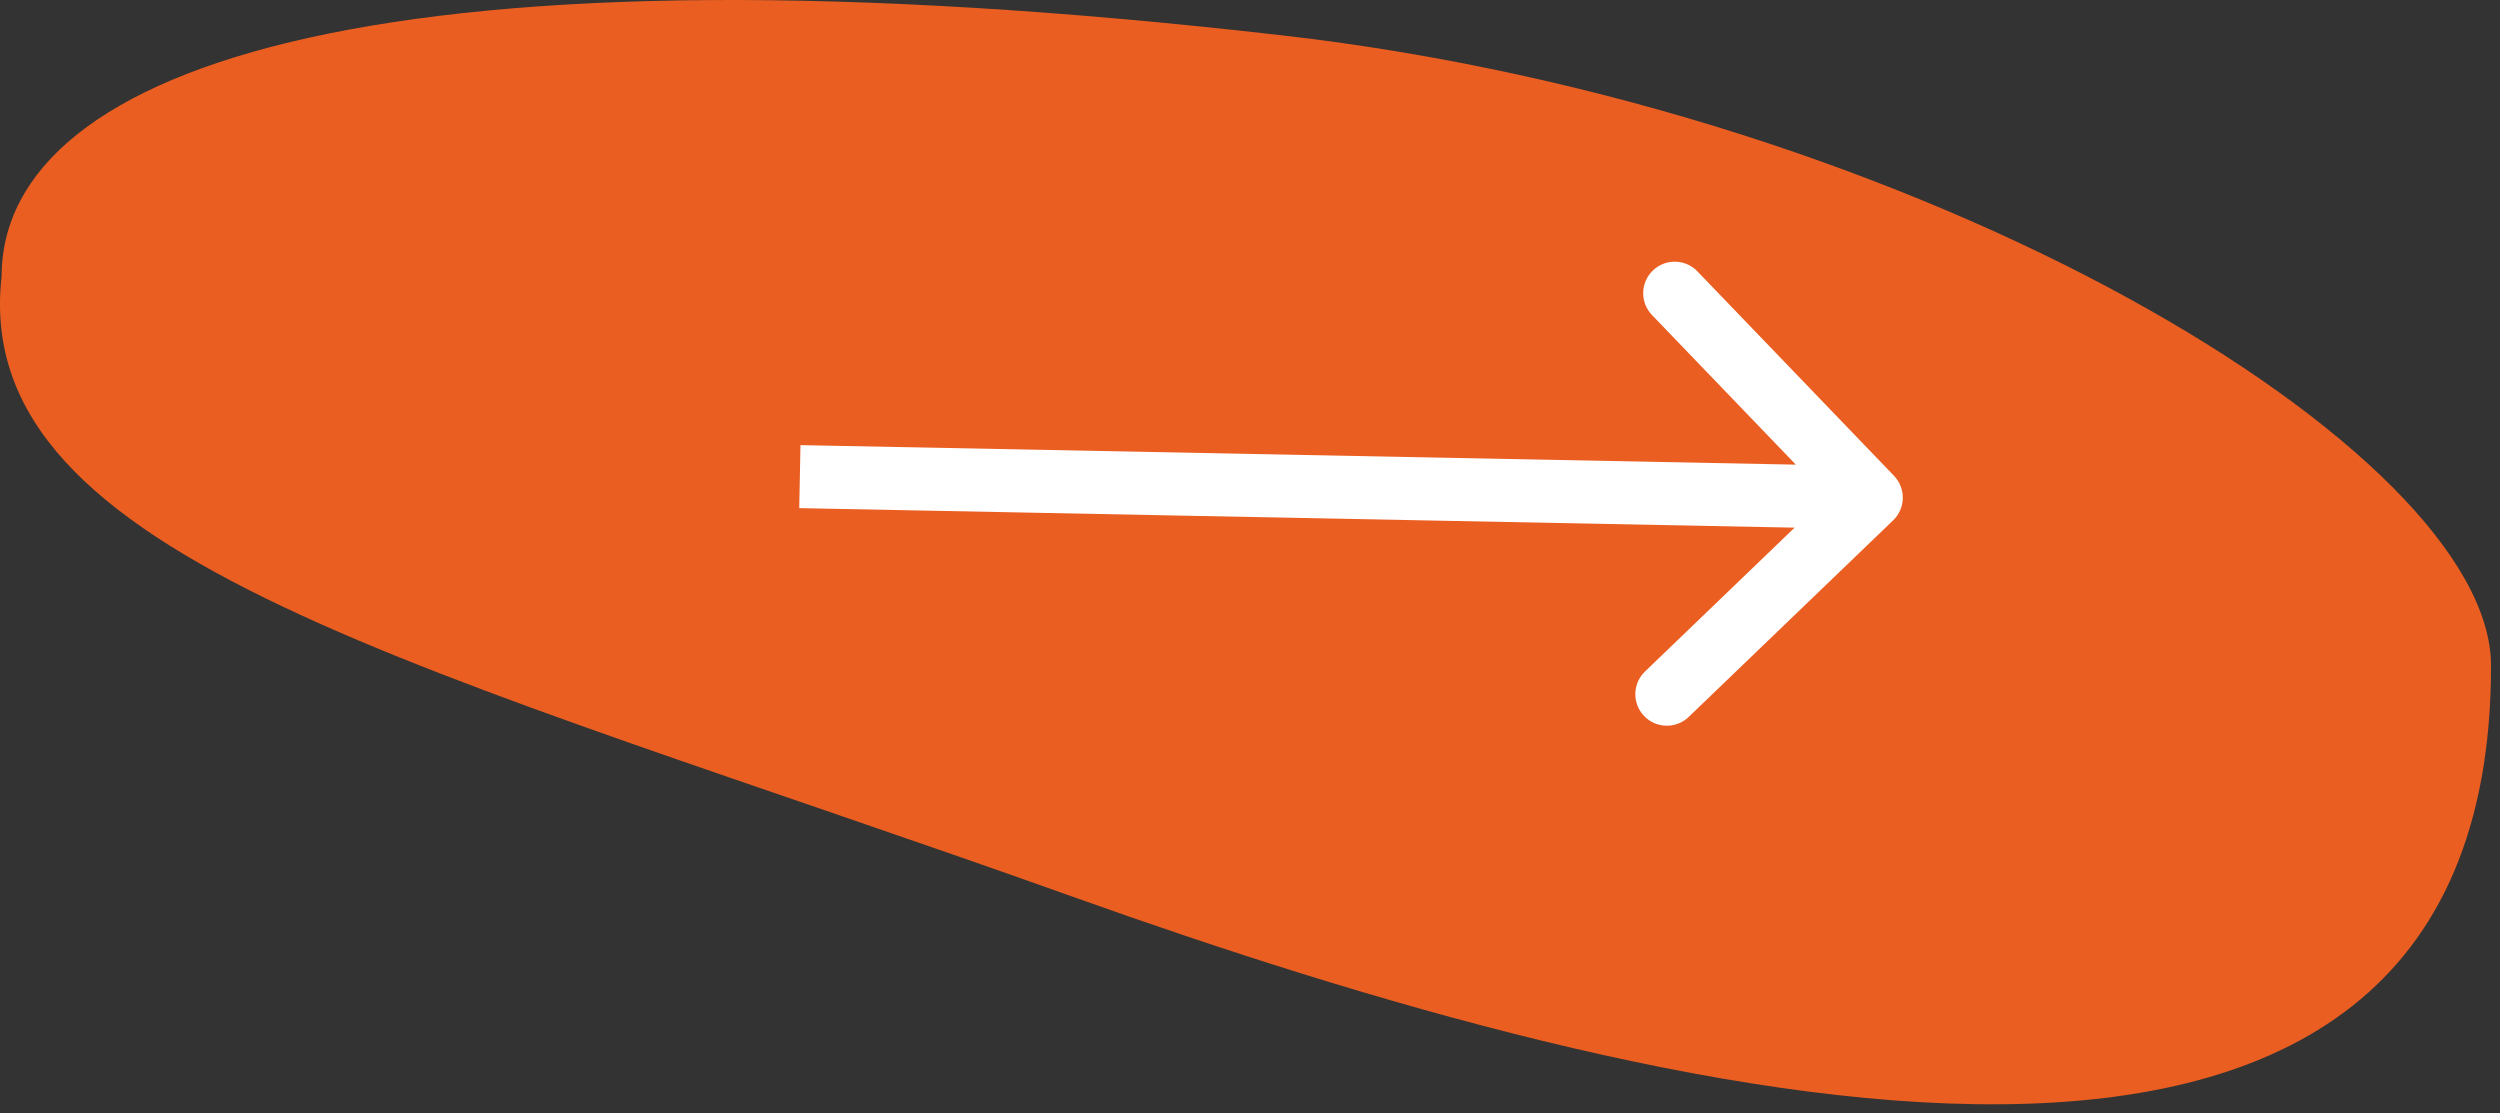
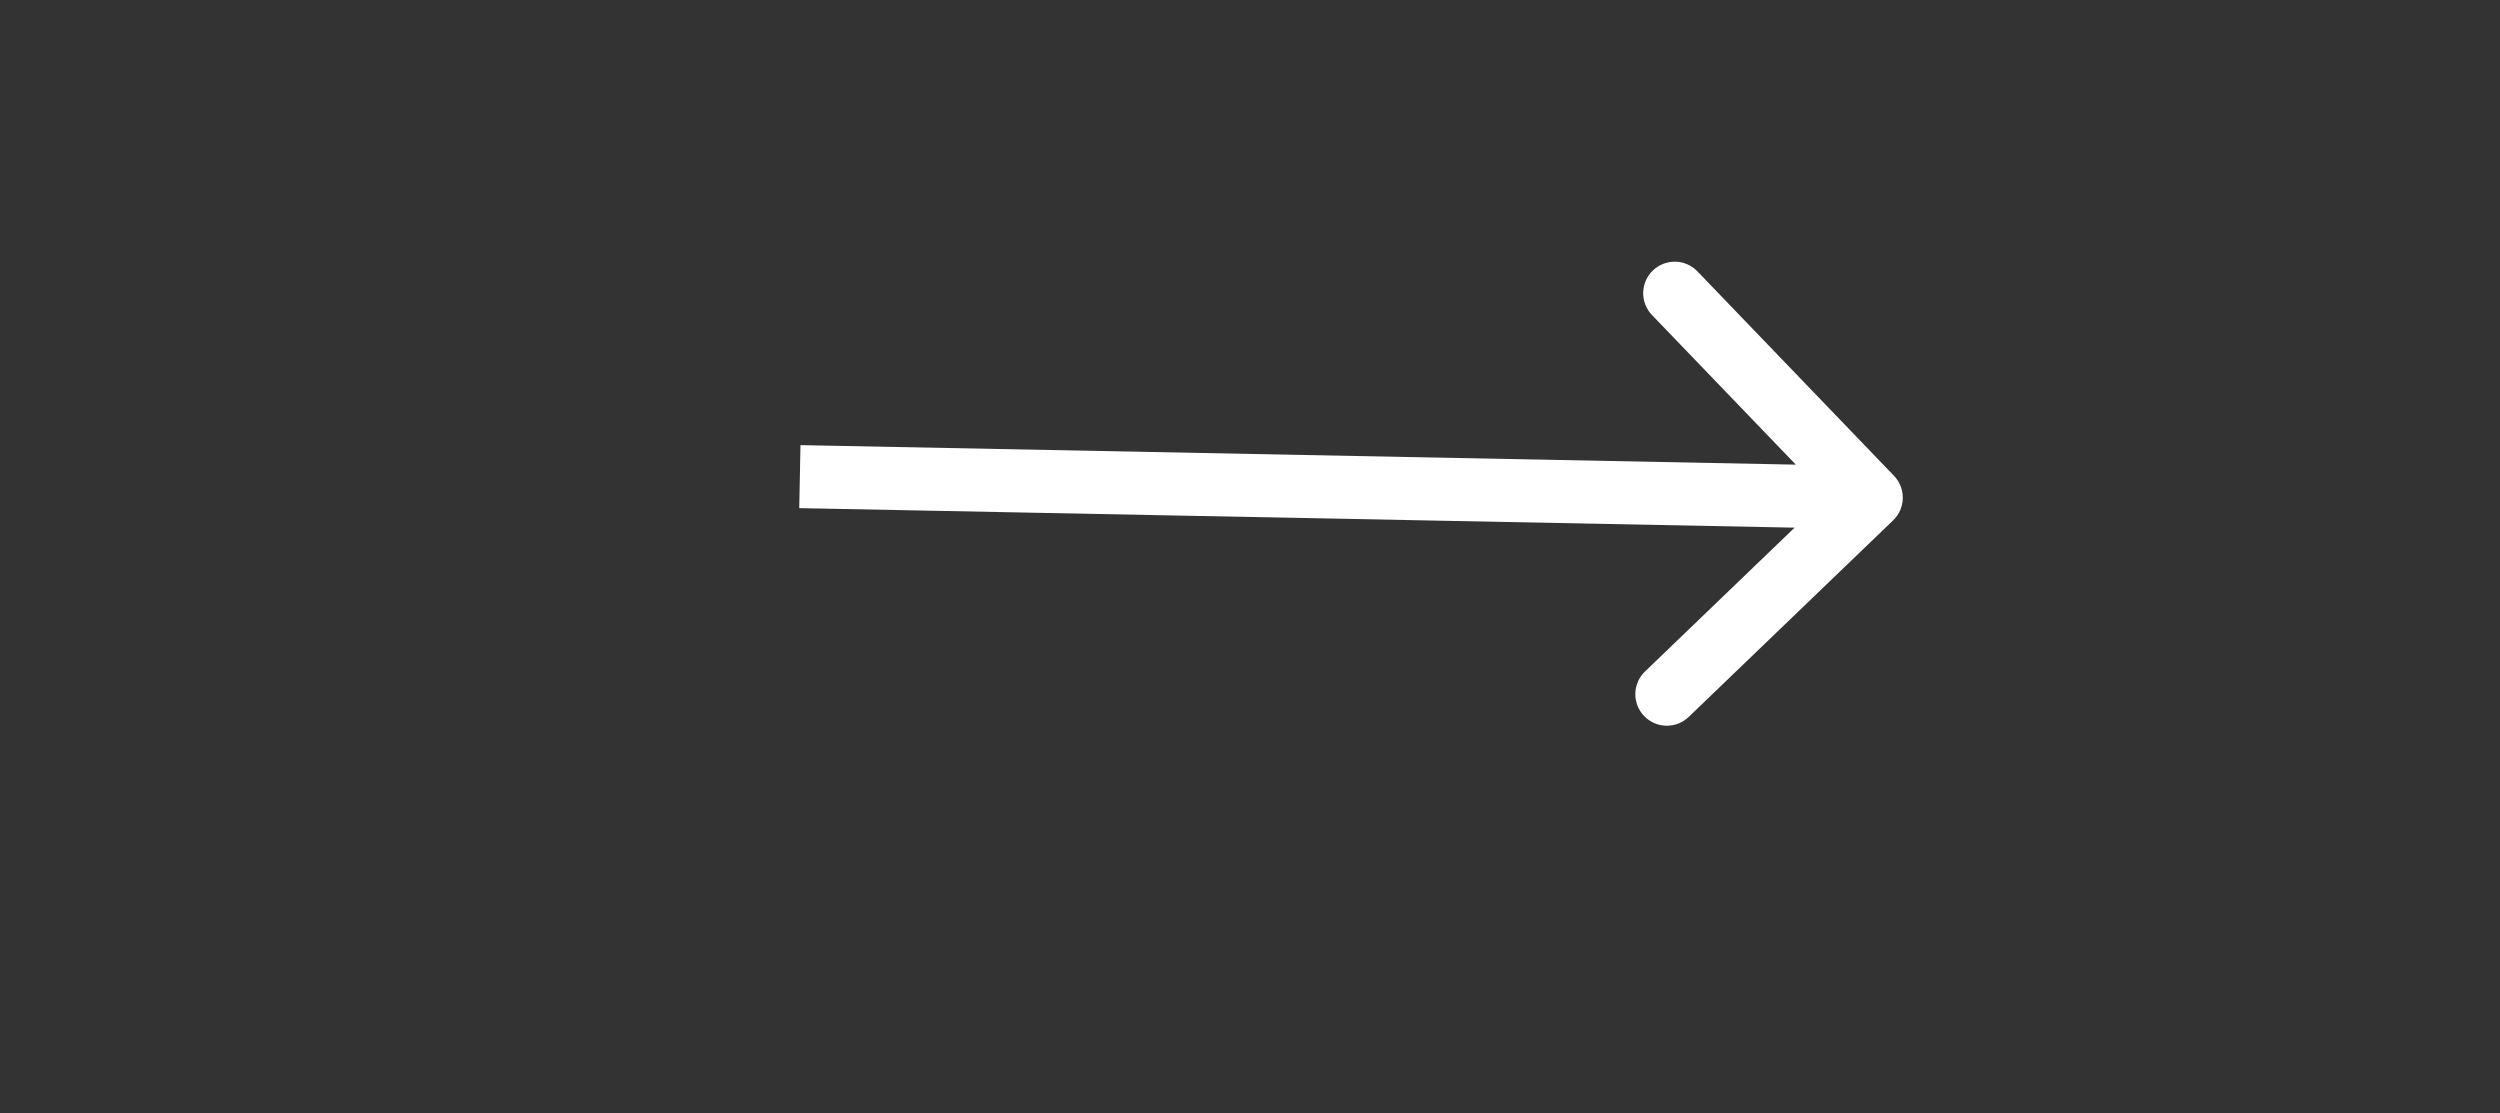
<svg xmlns="http://www.w3.org/2000/svg" width="119" height="53" viewBox="0 0 119 53" fill="none">
  <rect x="0" y="0" width="119" height="53" fill="#333333" stroke="none" />
-   <path d="M118.573 31.688C118.573 62.688 79.073 52.688 51.073 42.688C20.272 31.688 -1.427 26.688 0.073 13.188C0.073 2.97 18.85 -3.158 61.073 1.688C91.573 5.188 118.573 21.47 118.573 31.688Z" fill="#EA5E21" />
  <path d="M90.113 24.769C90.71 24.195 90.729 23.245 90.154 22.648L80.797 12.917C80.223 12.319 79.274 12.301 78.677 12.875C78.079 13.449 78.061 14.399 78.635 14.996L86.952 23.646L78.302 31.963C77.705 32.537 77.687 33.487 78.261 34.084C78.835 34.681 79.784 34.7 80.382 34.126L90.113 24.769ZM38.044 24.187L89.044 25.187L89.103 22.188L38.103 21.188L38.044 24.187Z" fill="white" />
</svg>